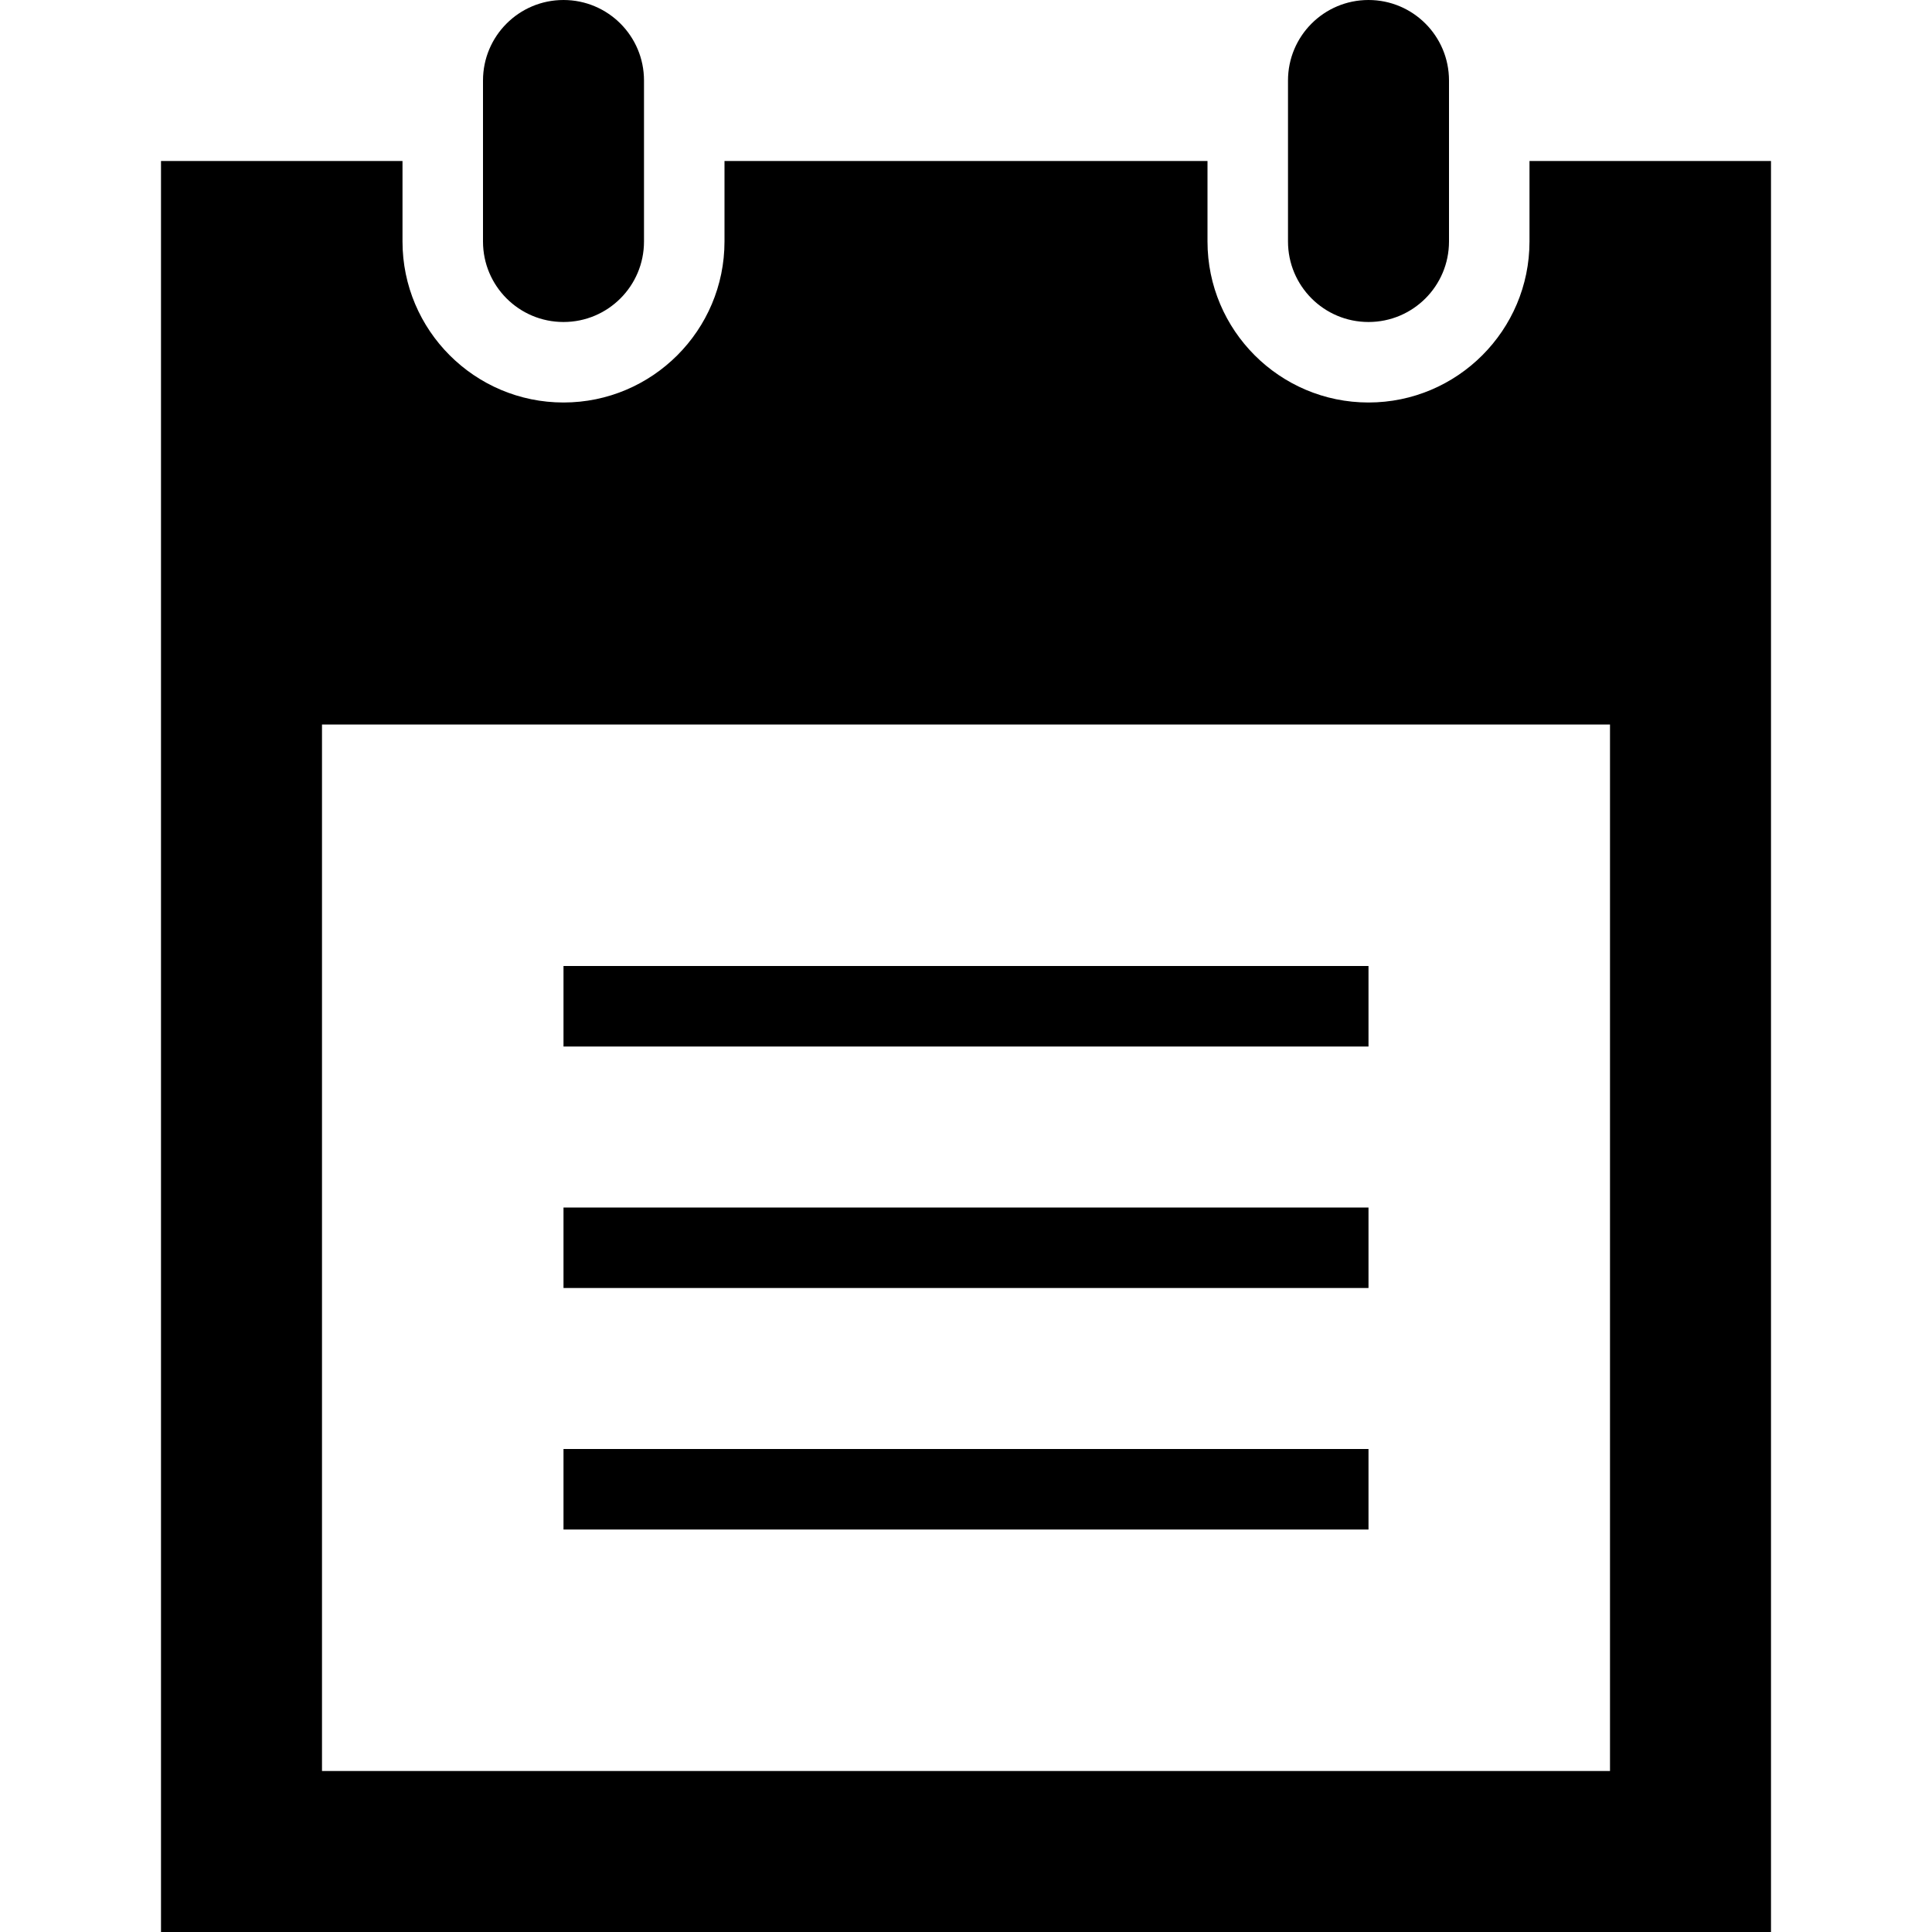
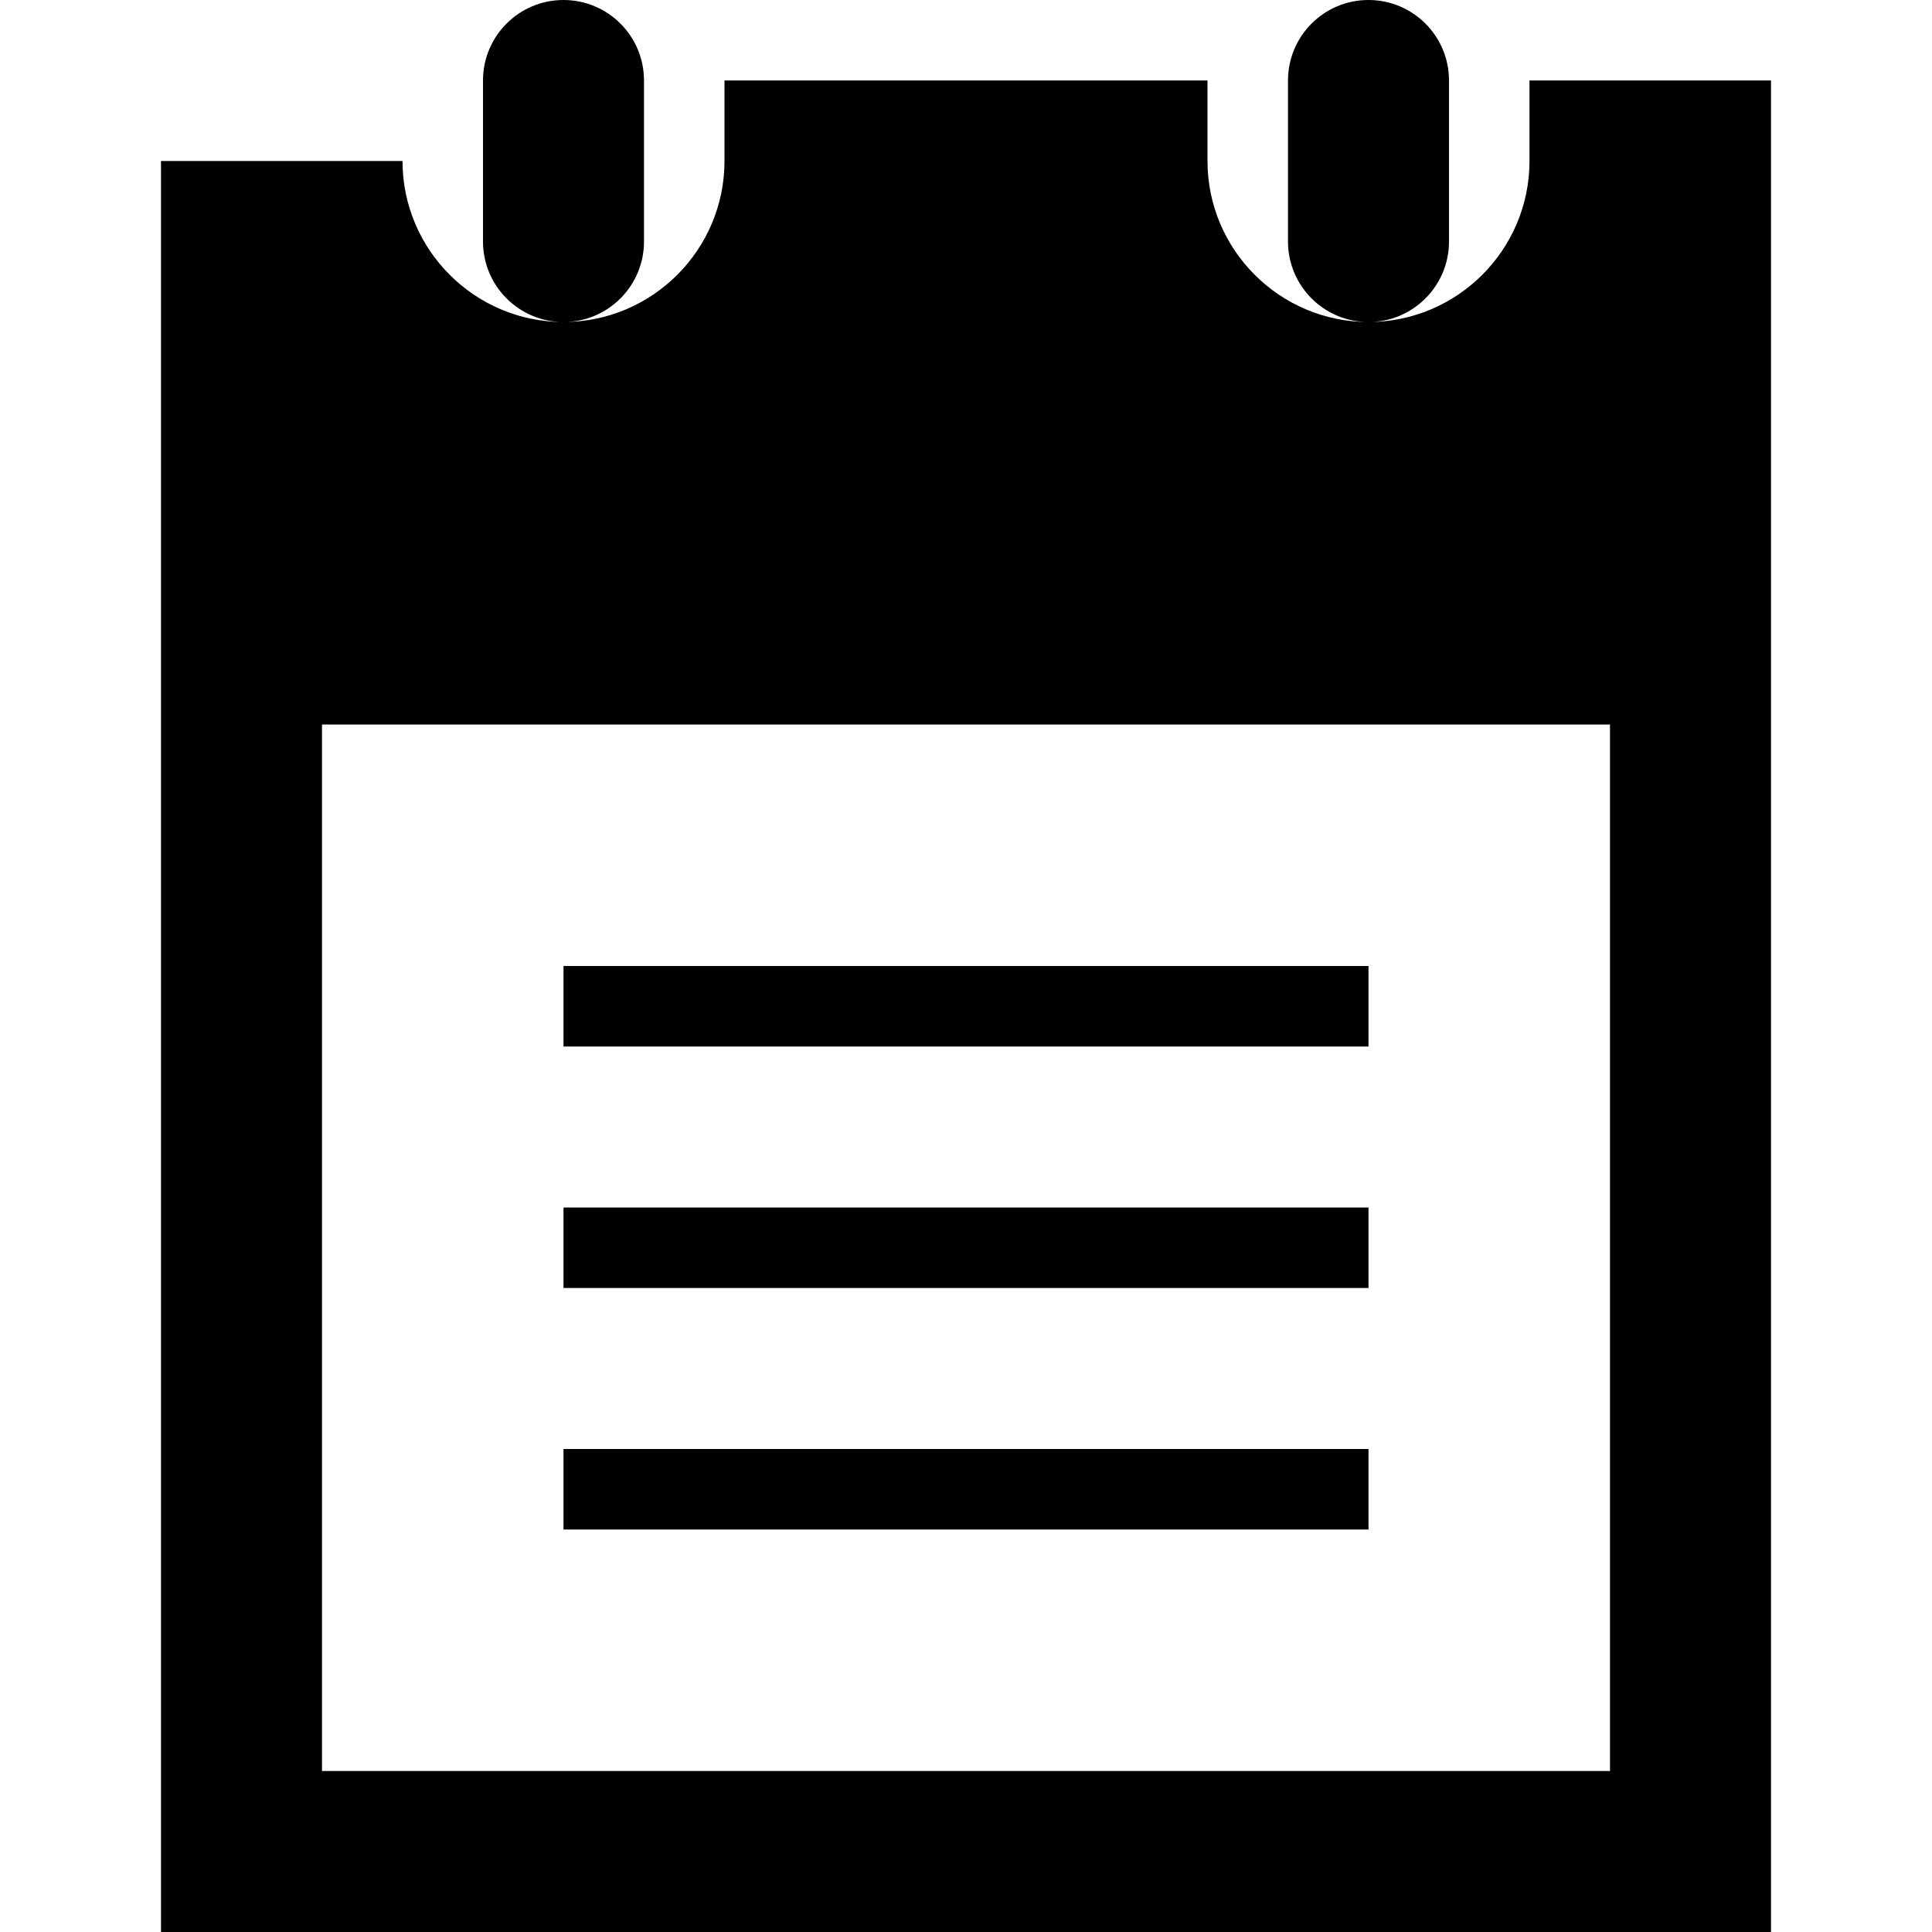
<svg xmlns="http://www.w3.org/2000/svg" width="24" height="24" viewBox="0 0 24 24">
-   <path d="M17 13h-10v-1h10v1zm0 2h-10v1h10v-1zm0 3h-10v1h10v-1zm5-16v22h-20v-22h3v1c0 1.103.897 2 2 2s2-.897 2-2v-1h6v1c0 1.103.897 2 2 2s2-.897 2-2v-1h3zm-2 7h-16v13h16v-13zm-12-8c0-.552-.447-1-1-1s-1 .448-1 1v2c0 .552.447 1 1 1s1-.448 1-1v-2zm10 0c0-.552-.447-1-1-1s-1 .448-1 1v2c0 .552.447 1 1 1s1-.448 1-1v-2z" />
+   <path d="M17 13h-10v-1h10v1zm0 2h-10v1h10v-1zm0 3h-10v1h10v-1zm5-16v22h-20v-22h3c0 1.103.897 2 2 2s2-.897 2-2v-1h6v1c0 1.103.897 2 2 2s2-.897 2-2v-1h3zm-2 7h-16v13h16v-13zm-12-8c0-.552-.447-1-1-1s-1 .448-1 1v2c0 .552.447 1 1 1s1-.448 1-1v-2zm10 0c0-.552-.447-1-1-1s-1 .448-1 1v2c0 .552.447 1 1 1s1-.448 1-1v-2z" />
</svg>